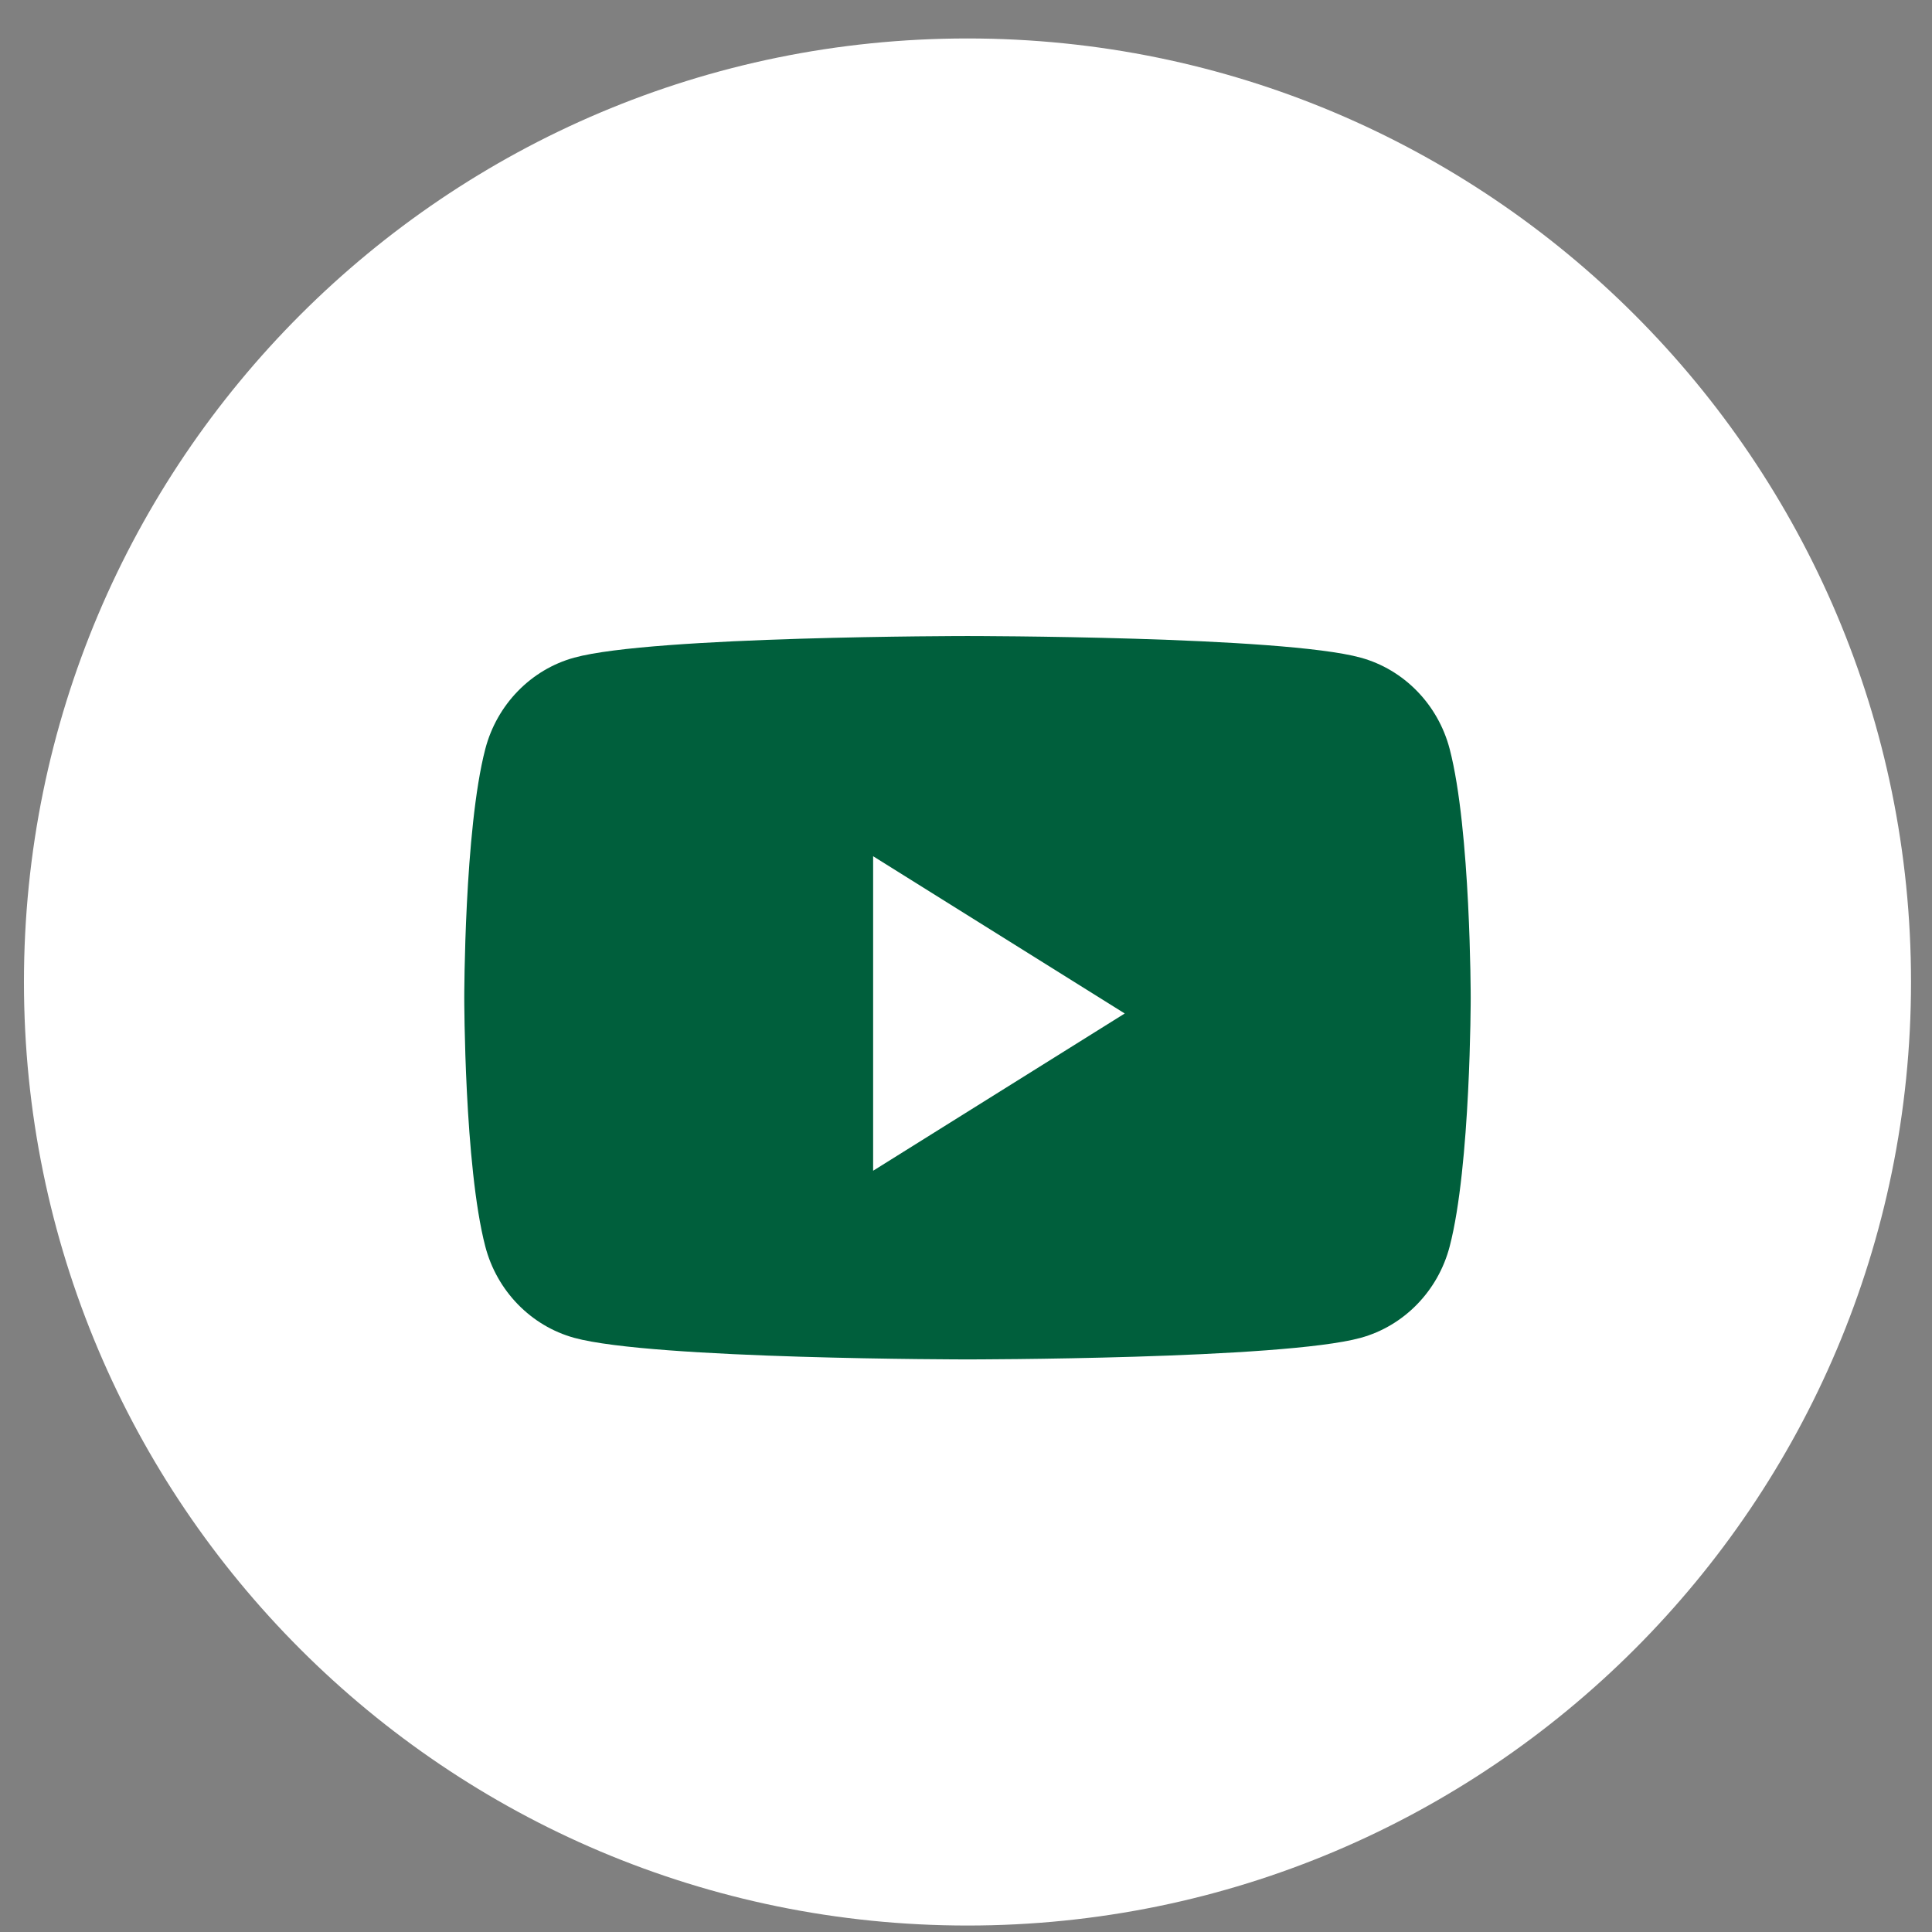
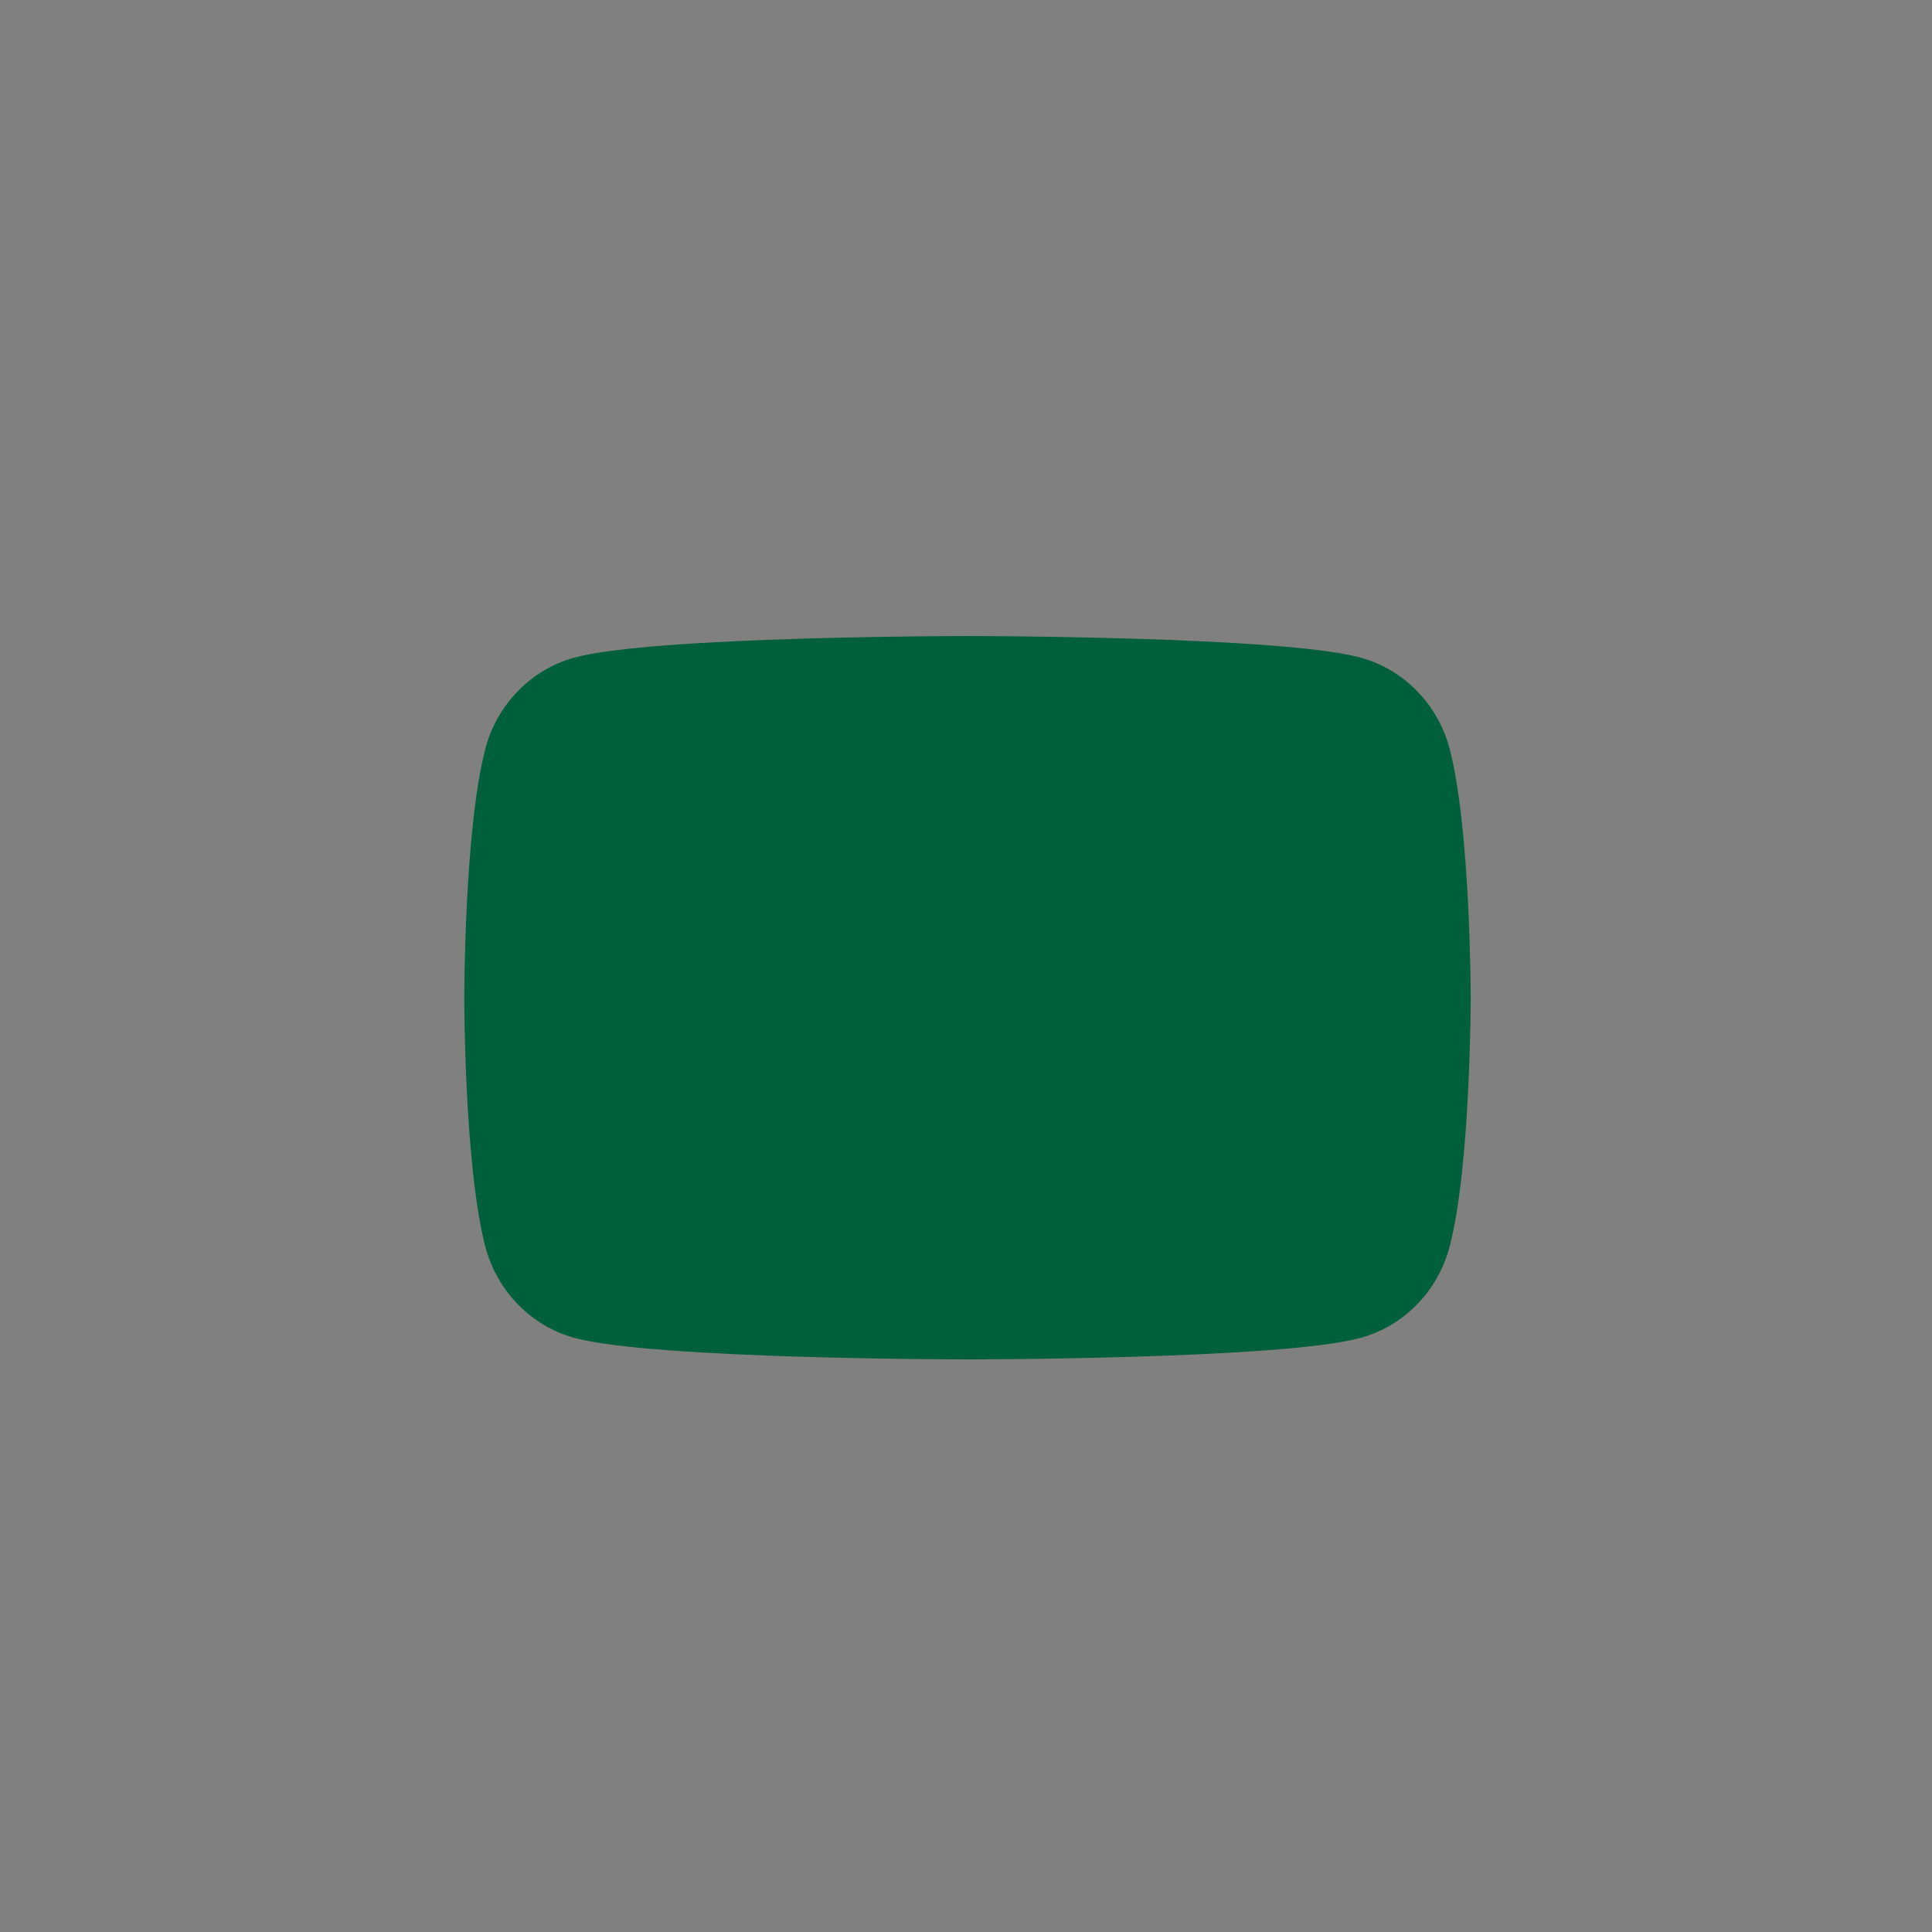
<svg xmlns="http://www.w3.org/2000/svg" width="43" height="43" viewBox="0 0 43 43" fill="none">
  <rect x="0" y="0" width="43" height="43" fill="#808080" stroke="none" />
-   <path d="M0.533 21.856C0.533 10.258 9.935 0.856 21.533 0.856C33.131 0.856 42.533 10.258 42.533 21.856C42.533 33.454 33.131 42.856 21.533 42.856C9.935 42.856 0.533 33.454 0.533 21.856Z" fill="white" />
  <path d="M32.265 16.67C32.007 15.681 31.248 14.901 30.284 14.637C28.538 14.156 21.533 14.156 21.533 14.156C21.533 14.156 14.528 14.156 12.781 14.637C11.818 14.901 11.059 15.681 10.801 16.67C10.333 18.464 10.333 22.206 10.333 22.206C10.333 22.206 10.333 25.948 10.801 27.742C11.059 28.732 11.818 29.511 12.781 29.776C14.528 30.256 21.533 30.256 21.533 30.256C21.533 30.256 28.538 30.256 30.284 29.776C31.248 29.511 32.007 28.732 32.265 27.742C32.733 25.948 32.733 22.206 32.733 22.206C32.733 22.206 32.733 18.464 32.265 16.67Z" fill="#005F3C" />
-   <path d="M19.433 26.057V19.057L25.033 22.557L19.433 26.057Z" fill="white" />
</svg>